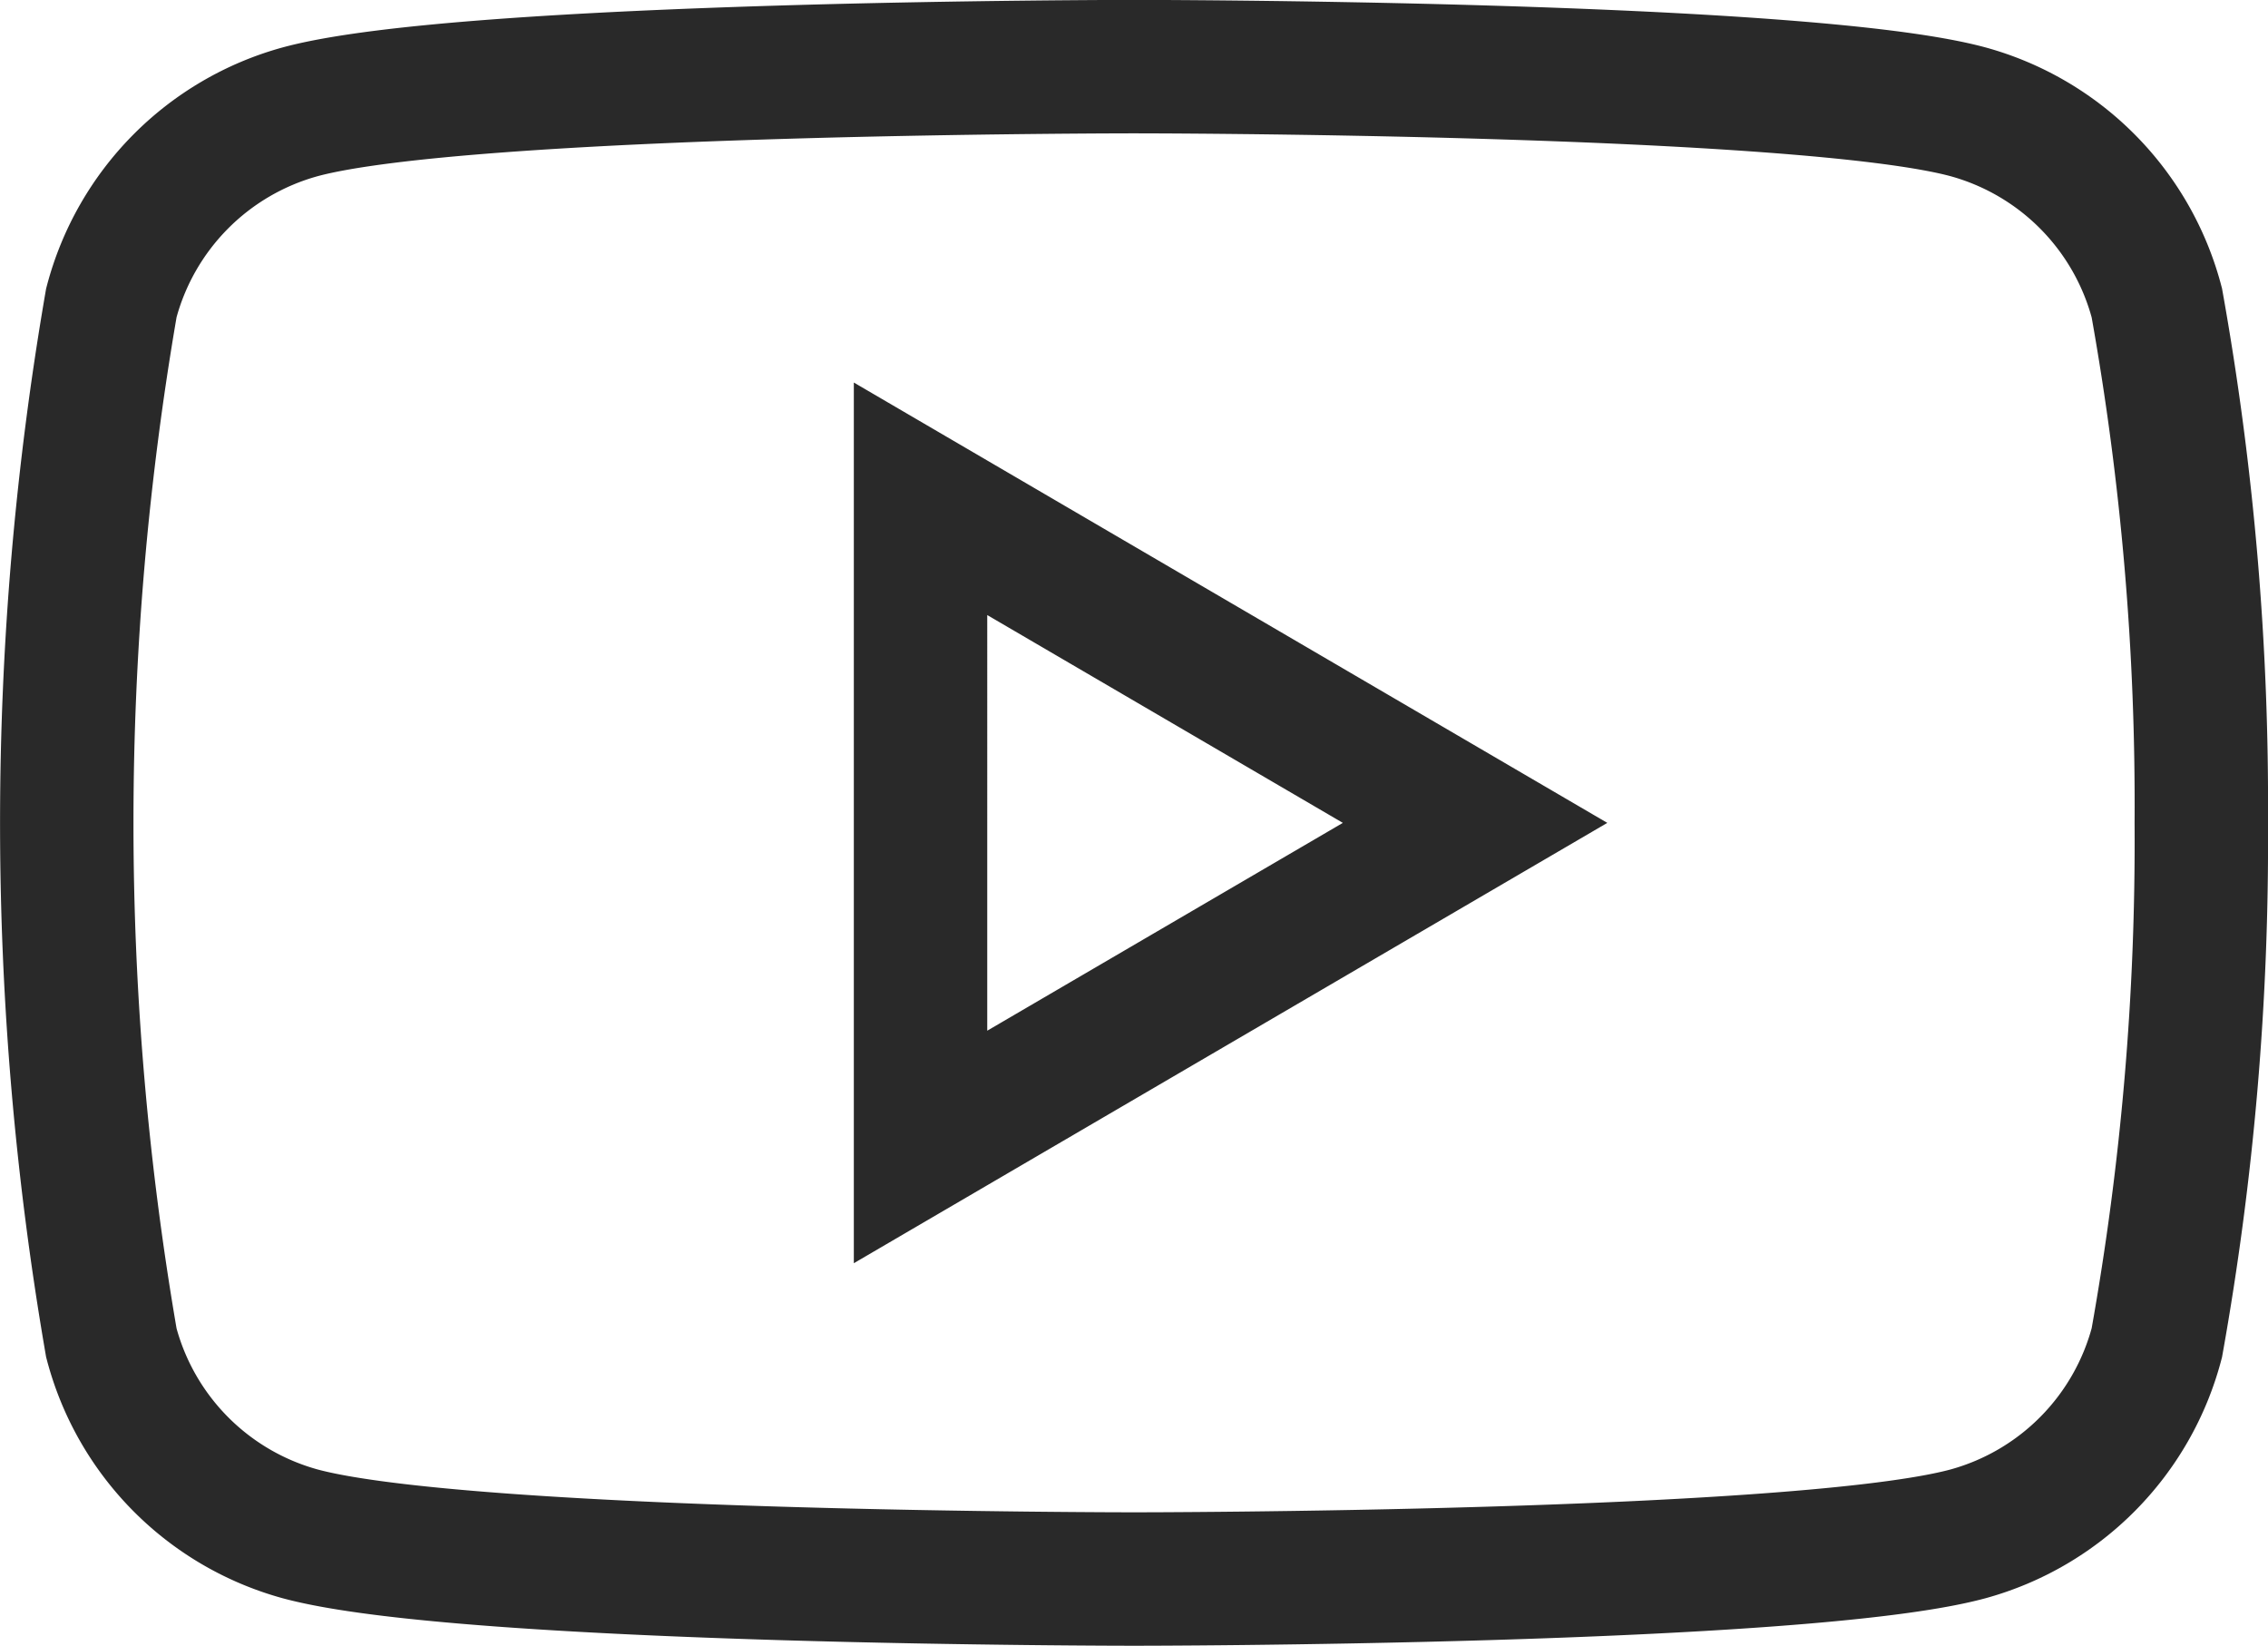
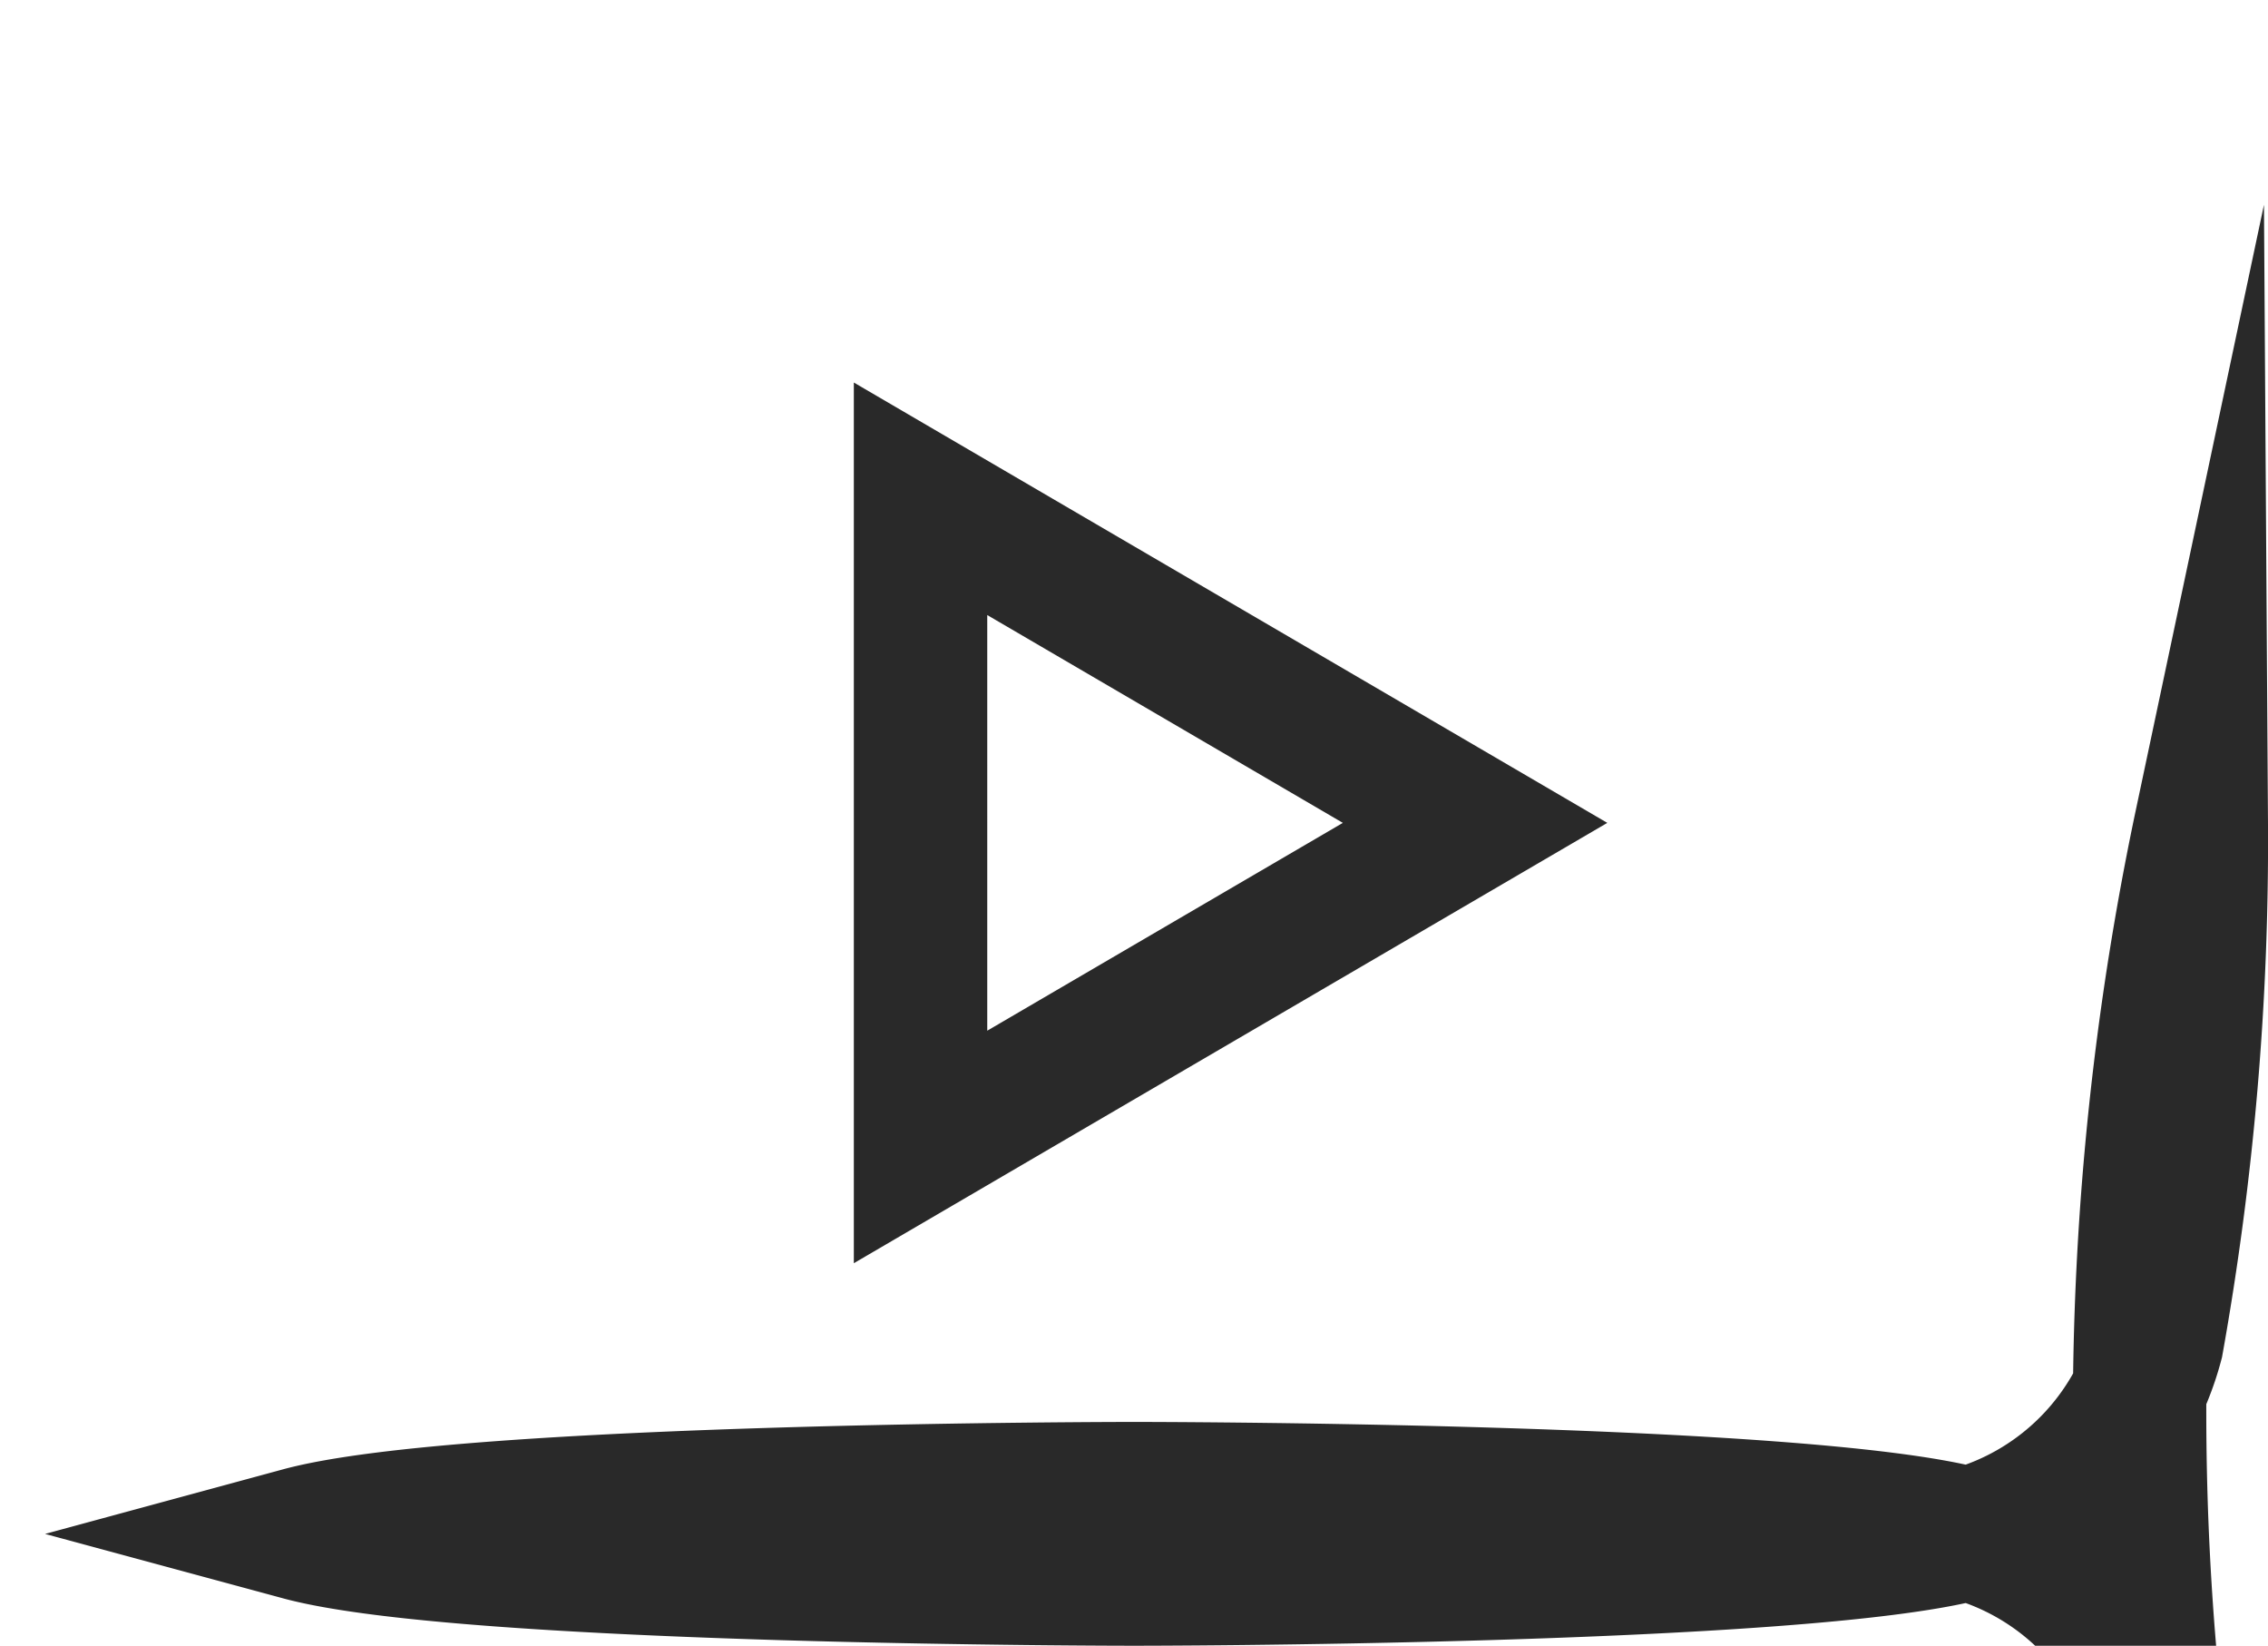
<svg xmlns="http://www.w3.org/2000/svg" width="25.5" height="18.5" viewBox="0 0 25.5 18.5">
  <defs>
    <style>.a{fill:none;stroke:#292929;stroke-miterlimit:10;stroke-width:1.5px;}</style>
  </defs>
-   <path class="a" d="M59.05,93.535a31.979,31.979,0,0,1-.5,5.845,3.024,3.024,0,0,1-2.122,2.147c-1.872.508-9.377.508-9.377.508s-7.5,0-9.377-.508a3.024,3.024,0,0,1-2.122-2.147,34.325,34.325,0,0,1,0-11.691,3.024,3.024,0,0,1,2.122-2.147c1.872-.508,9.377-.508,9.377-.508s7.5,0,9.377.508a3.024,3.024,0,0,1,2.122,2.147A31.978,31.978,0,0,1,59.05,93.535Zm-14.4,3.643,6.235-3.643L44.65,89.892Z" transform="translate(-34.3 -84.285)" />
+   <path class="a" d="M59.05,93.535a31.979,31.979,0,0,1-.5,5.845,3.024,3.024,0,0,1-2.122,2.147c-1.872.508-9.377.508-9.377.508s-7.5,0-9.377-.508c1.872-.508,9.377-.508,9.377-.508s7.5,0,9.377.508a3.024,3.024,0,0,1,2.122,2.147A31.978,31.978,0,0,1,59.05,93.535Zm-14.4,3.643,6.235-3.643L44.65,89.892Z" transform="translate(-34.3 -84.285)" />
</svg>